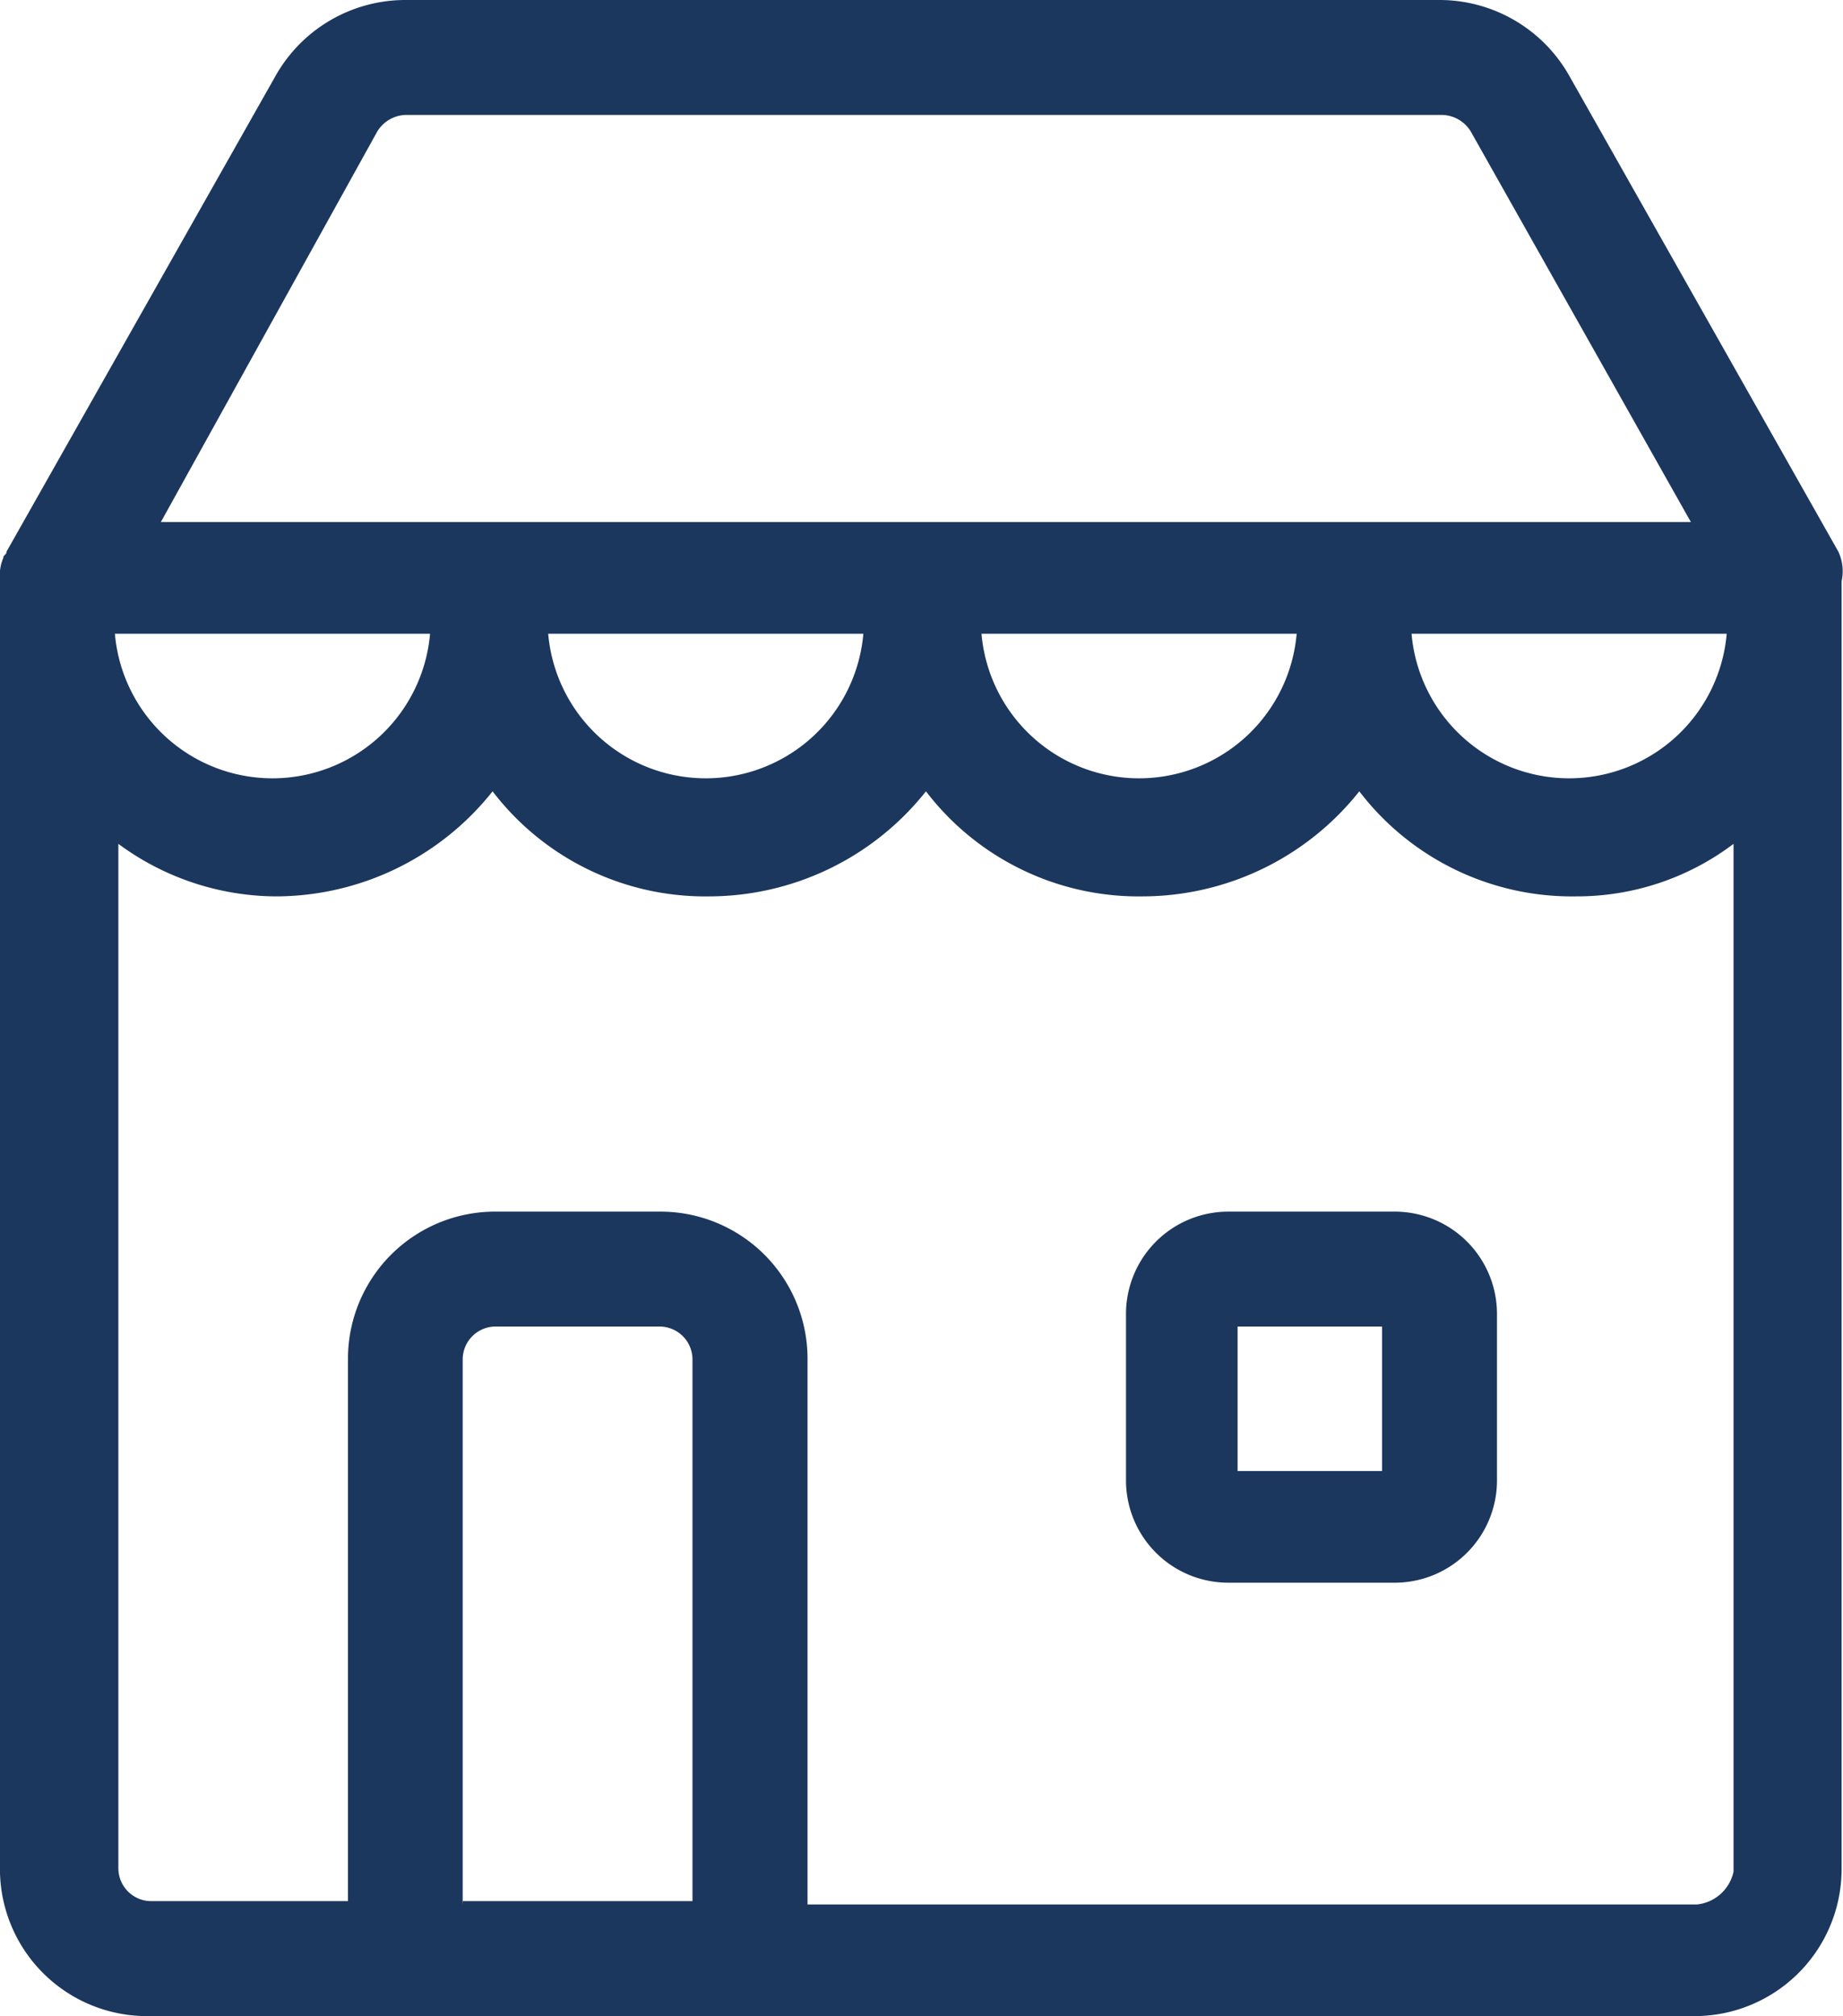
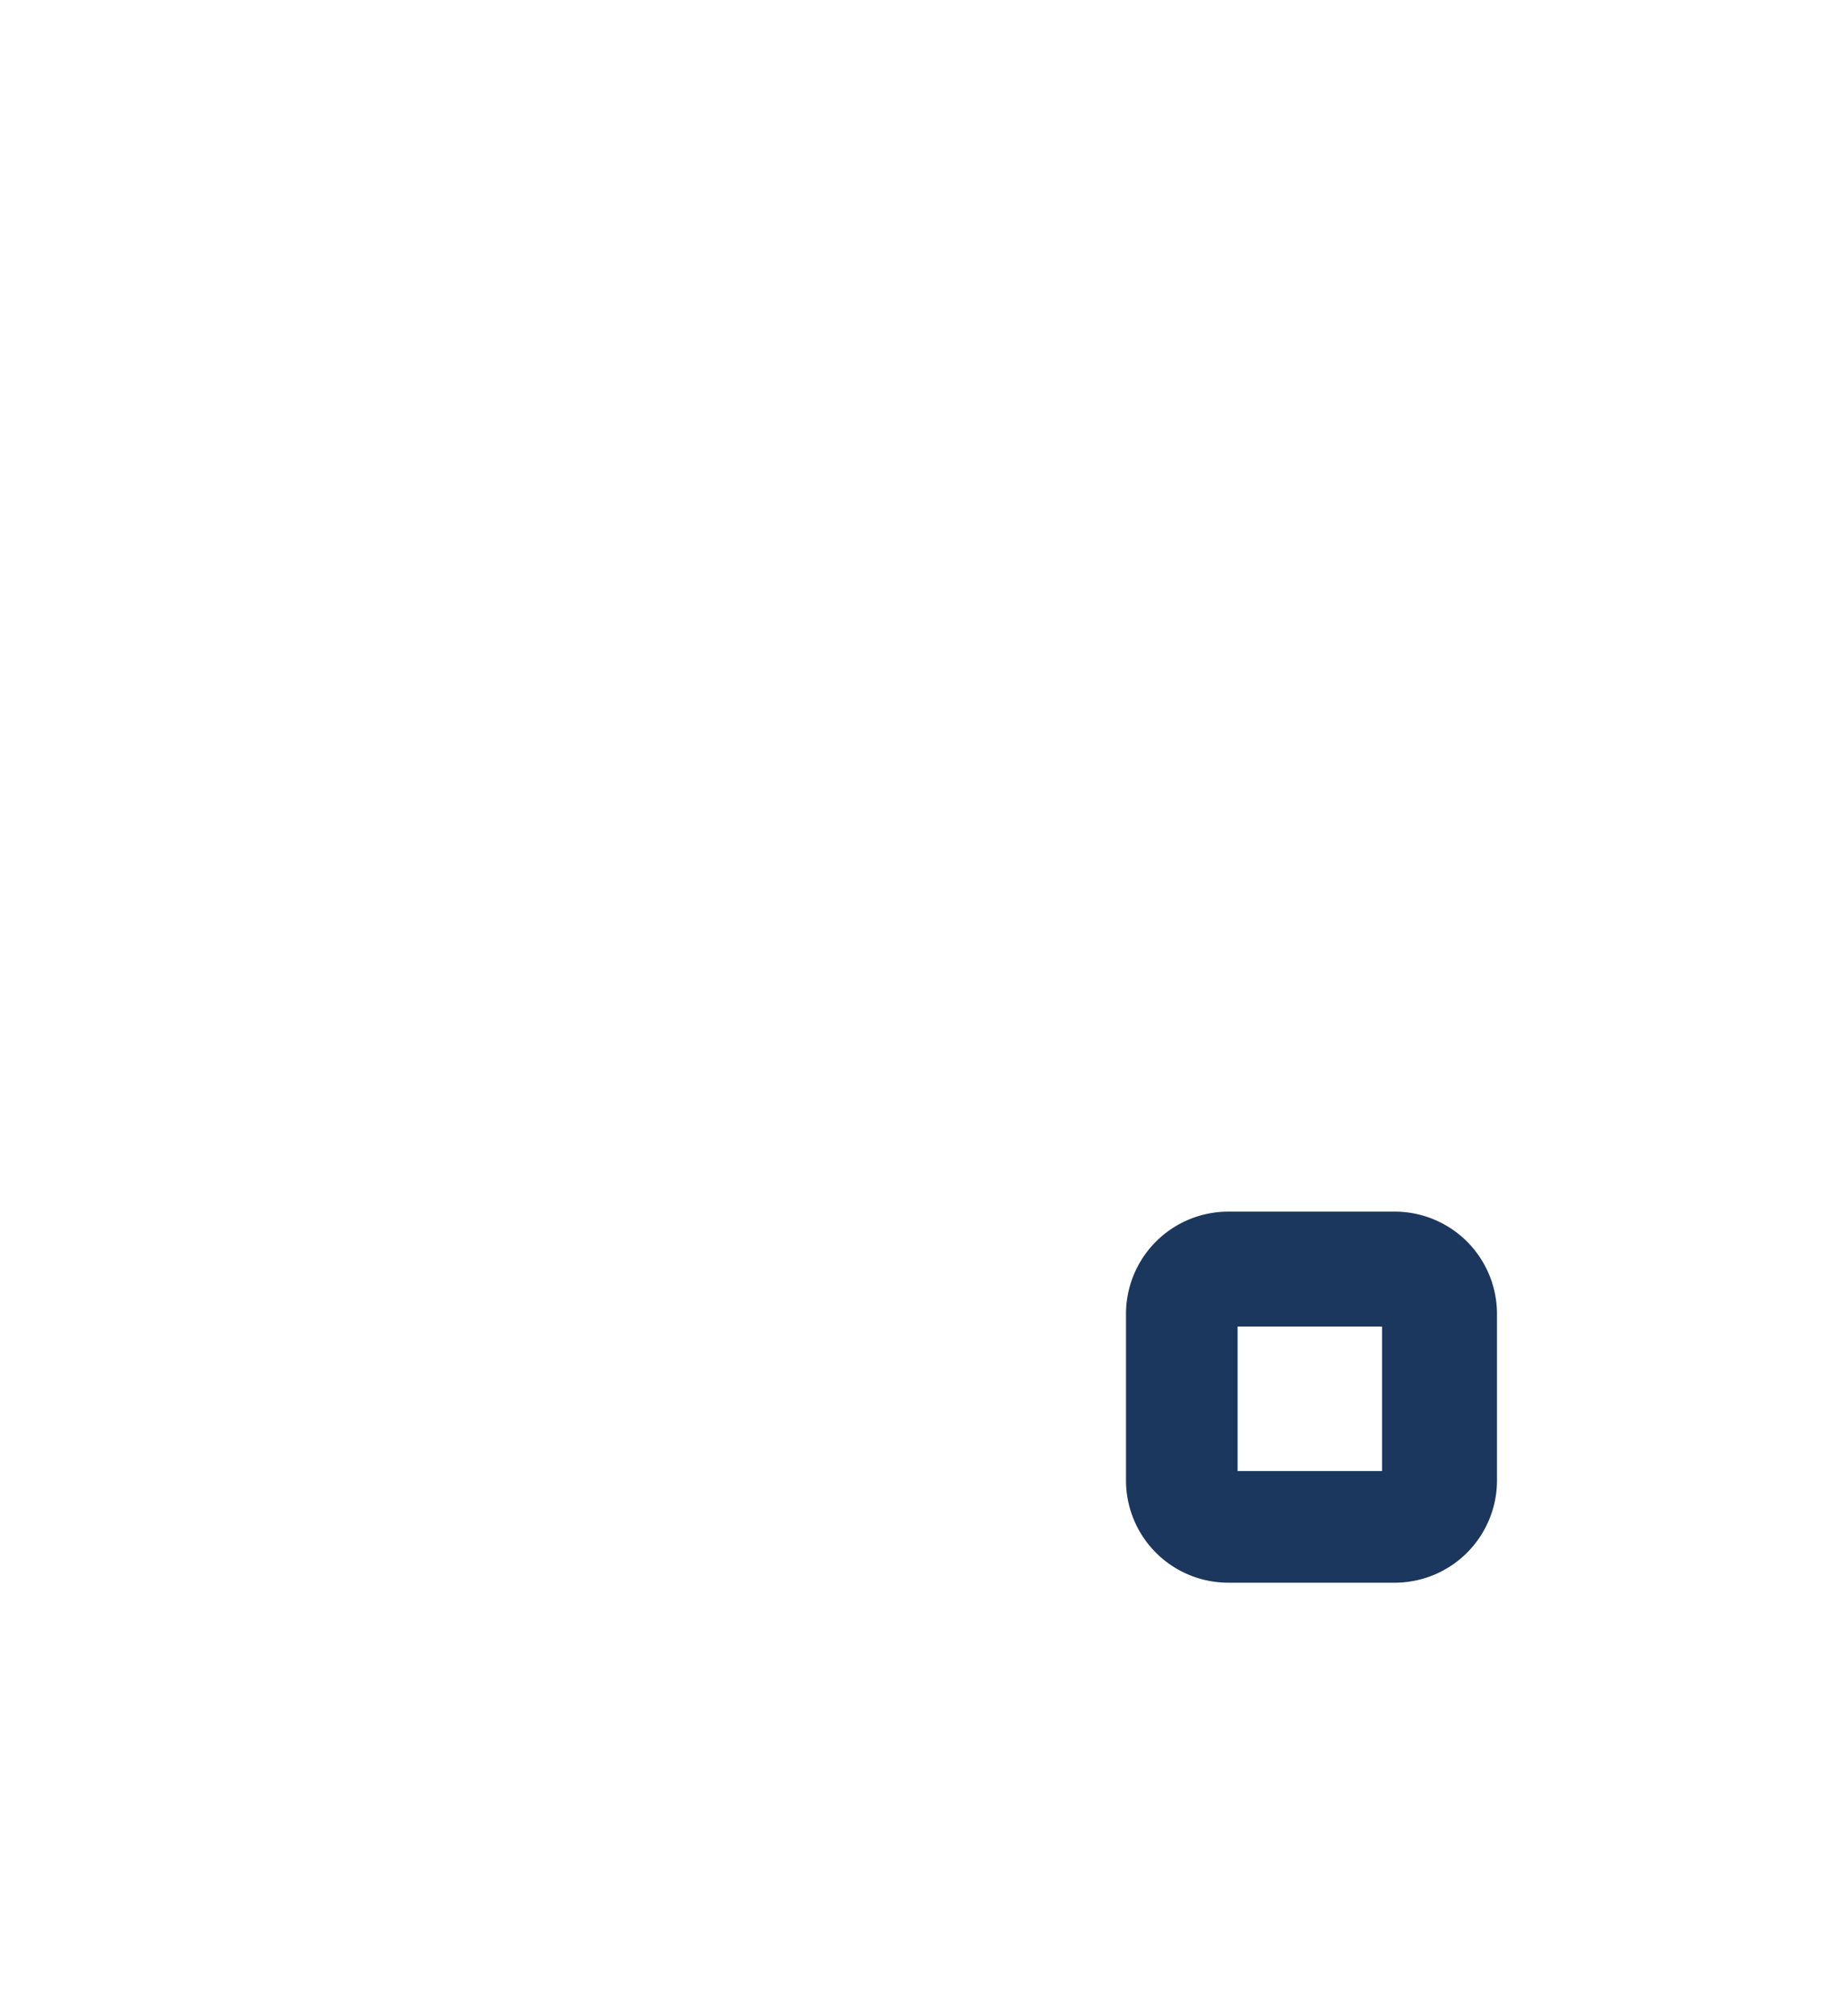
<svg xmlns="http://www.w3.org/2000/svg" width="32.917" height="36" viewBox="0 0 32.917 36">
  <defs>
    <style>.a{fill:#1c375e;}</style>
  </defs>
  <g transform="translate(-3.9 -1.3)">
-     <path class="a" d="M36.734,11.15l-4.808-8.5A2.662,2.662,0,0,0,29.639,1.3H11.112A2.662,2.662,0,0,0,8.825,2.649l-4.808,8.5h0c0,.059-.059.059-.059.117a.744.744,0,0,0-.059.352V34.661A2.627,2.627,0,0,0,6.538,37.3H34.154a2.627,2.627,0,0,0,2.638-2.638V11.678A.828.828,0,0,0,36.734,11.15ZM11.581,12.616a2.825,2.825,0,0,1-5.629,0Zm7.739,0a2.825,2.825,0,0,1-5.629,0Zm7.739,0a2.825,2.825,0,0,1-5.629,0Zm7.681,0a2.825,2.825,0,0,1-5.629,0Zm-24.1-8.971a.616.616,0,0,1,.528-.293H29.639a.616.616,0,0,1,.528.293L34.1,10.622H6.773Zm1.524,31.661V25.573a.588.588,0,0,1,.586-.586h2.932a.588.588,0,0,1,.586.586v9.674h-4.1Zm22.045,0H18.323V25.573a2.627,2.627,0,0,0-2.638-2.638H12.753a2.627,2.627,0,0,0-2.638,2.638v9.674H6.6a.588.588,0,0,1-.586-.586V16.368a4.771,4.771,0,0,0,2.814.938,4.951,4.951,0,0,0,3.87-1.876,4.78,4.78,0,0,0,3.87,1.876,4.951,4.951,0,0,0,3.87-1.876,4.78,4.78,0,0,0,3.87,1.876,4.951,4.951,0,0,0,3.87-1.876,4.78,4.78,0,0,0,3.87,1.876,4.64,4.64,0,0,0,2.814-.938V34.72A.746.746,0,0,1,34.213,35.306Z" />
    <path class="a" d="M43.008,38.2h-2.99A1.827,1.827,0,0,0,38.2,40.018v2.99a1.827,1.827,0,0,0,1.818,1.818h2.99a1.827,1.827,0,0,0,1.818-1.818v-2.99A1.827,1.827,0,0,0,43.008,38.2Zm-.235,4.632h-2.58v-2.58h2.58Z" transform="translate(-14.189 -15.265)" />
  </g>
</svg>